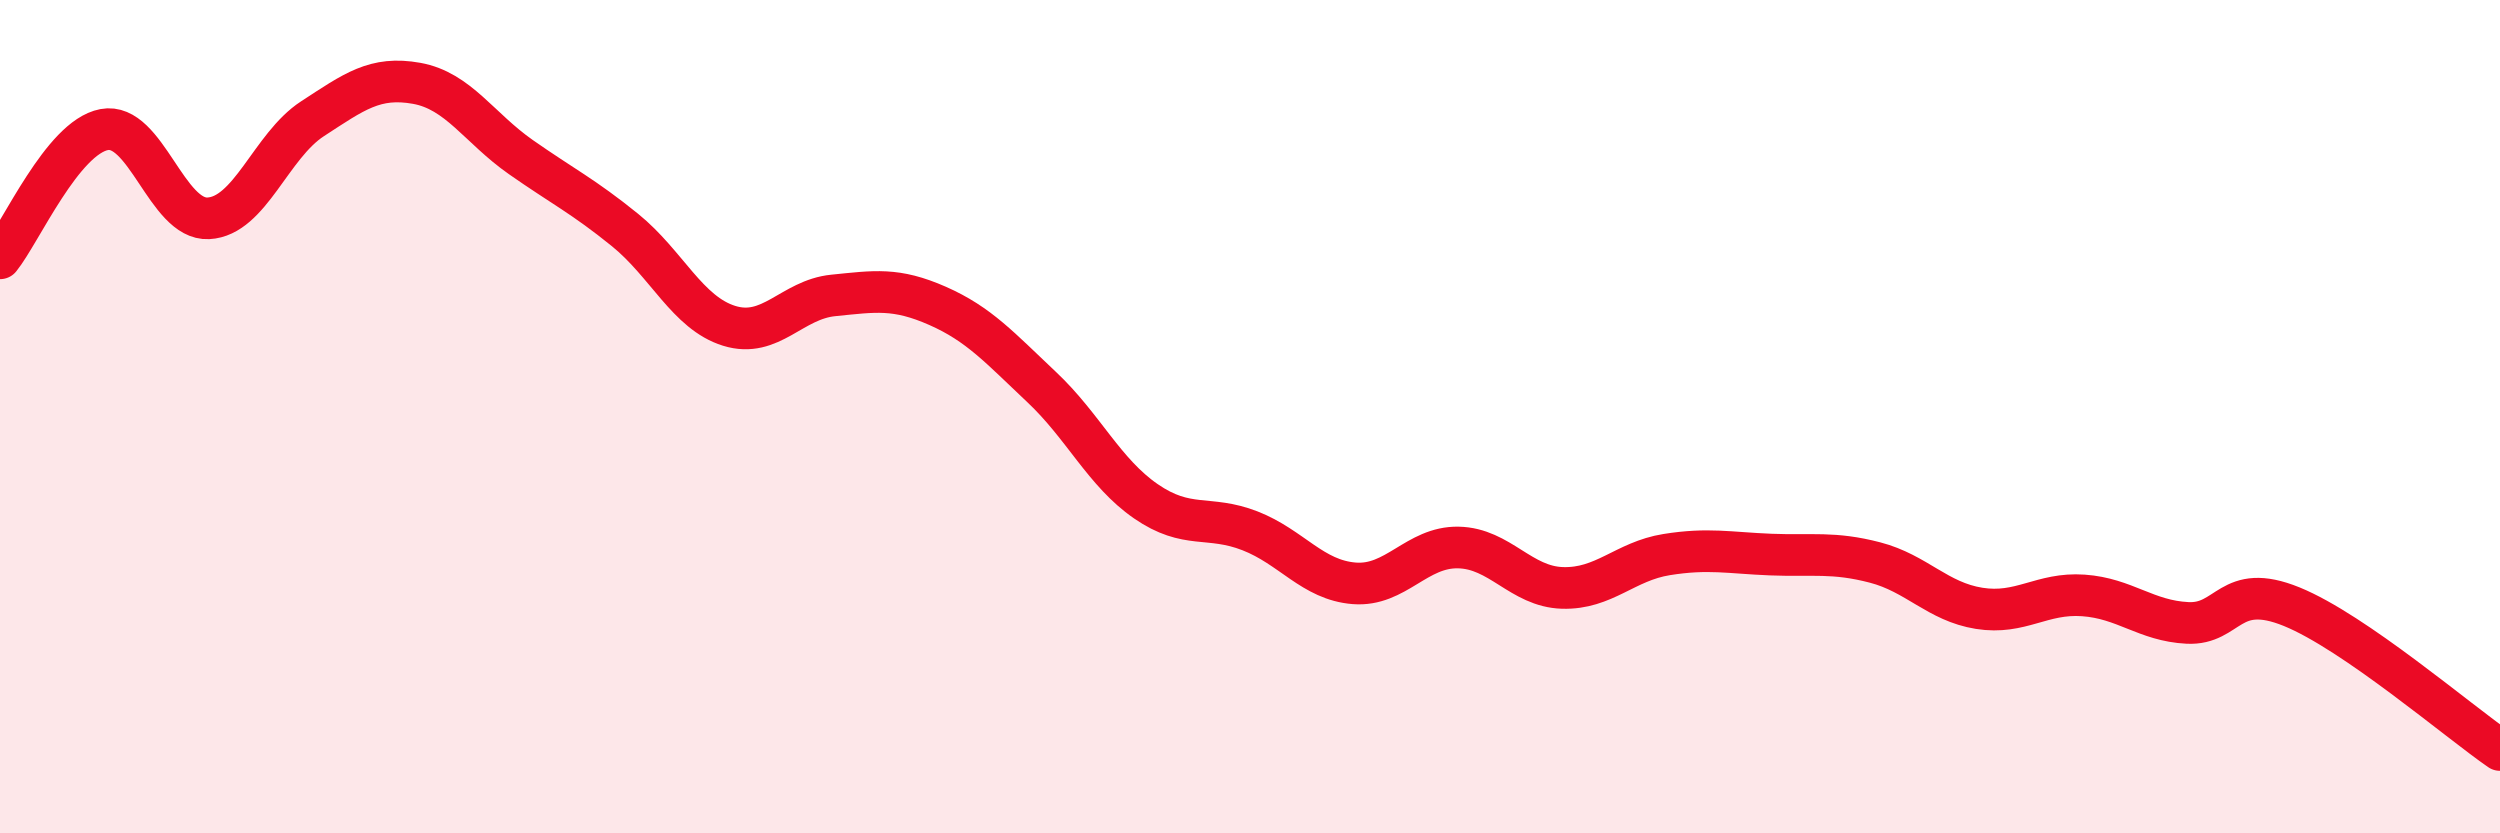
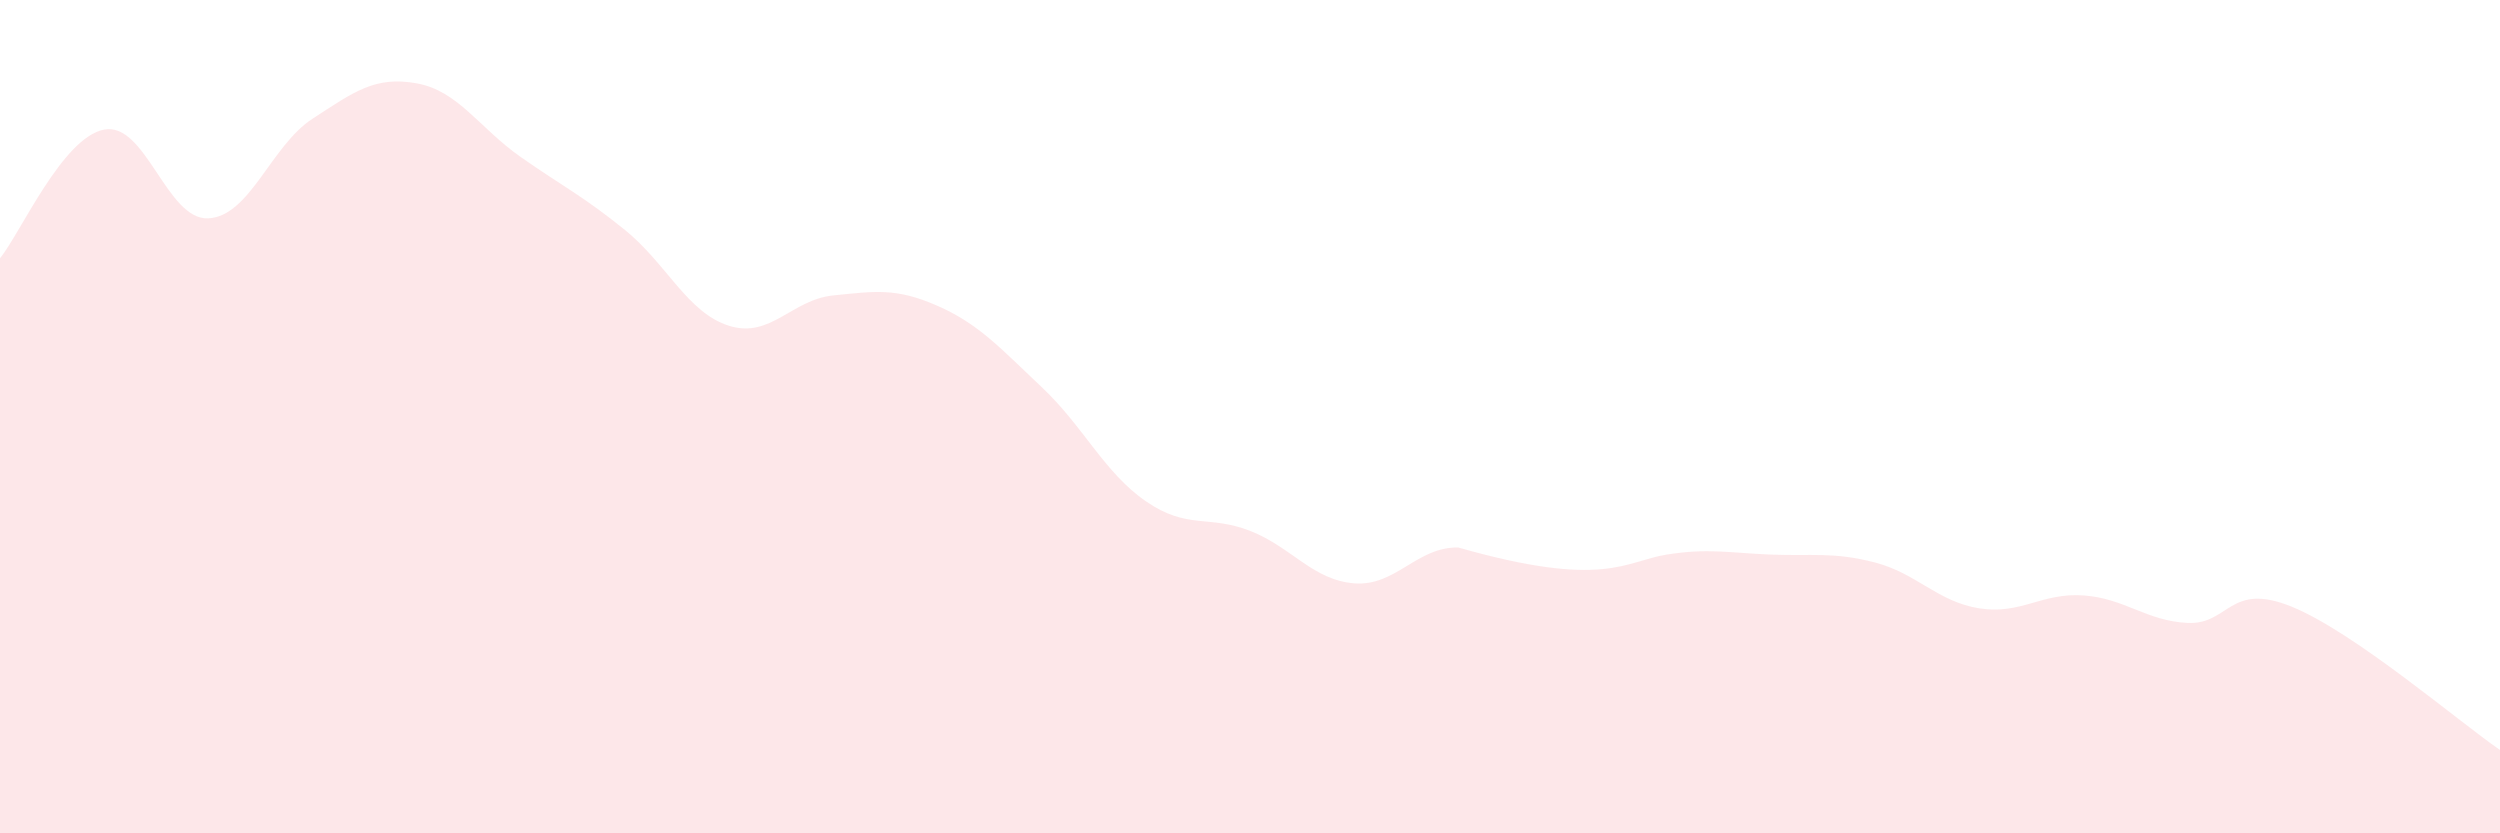
<svg xmlns="http://www.w3.org/2000/svg" width="60" height="20" viewBox="0 0 60 20">
-   <path d="M 0,6.2 C 0.5,5.58 1.5,3.3 2.5,3.11 C 3.5,2.92 4,5.29 5,5.24 C 6,5.19 6.5,3.5 7.5,2.85 C 8.5,2.2 9,1.82 10,2 C 11,2.18 11.5,3.07 12.5,3.77 C 13.5,4.47 14,4.71 15,5.52 C 16,6.33 16.5,7.51 17.5,7.82 C 18.5,8.13 19,7.19 20,7.09 C 21,6.99 21.5,6.9 22.5,7.34 C 23.5,7.78 24,8.35 25,9.29 C 26,10.23 26.5,11.34 27.5,12.03 C 28.5,12.72 29,12.35 30,12.74 C 31,13.13 31.5,13.92 32.5,14 C 33.5,14.08 34,13.12 35,13.14 C 36,13.16 36.5,14.08 37.5,14.11 C 38.5,14.14 39,13.47 40,13.31 C 41,13.15 41.5,13.27 42.5,13.31 C 43.5,13.35 44,13.24 45,13.5 C 46,13.76 46.5,14.44 47.5,14.6 C 48.5,14.76 49,14.22 50,14.29 C 51,14.36 51.5,14.9 52.5,14.95 C 53.5,15 53.5,13.95 55,14.56 C 56.5,15.17 59,17.31 60,18L60 20L0 20Z" fill="#EB0A25" opacity="0.1" stroke-linecap="round" stroke-linejoin="round" />
-   <path d="M 0,6.2 C 0.5,5.58 1.5,3.3 2.5,3.11 C 3.5,2.92 4,5.29 5,5.24 C 6,5.19 6.5,3.5 7.5,2.85 C 8.5,2.2 9,1.82 10,2 C 11,2.18 11.5,3.07 12.5,3.77 C 13.5,4.47 14,4.71 15,5.52 C 16,6.33 16.5,7.51 17.5,7.82 C 18.5,8.13 19,7.19 20,7.09 C 21,6.99 21.5,6.9 22.5,7.34 C 23.5,7.78 24,8.35 25,9.29 C 26,10.23 26.5,11.34 27.5,12.03 C 28.5,12.72 29,12.35 30,12.74 C 31,13.13 31.5,13.92 32.5,14 C 33.5,14.08 34,13.12 35,13.14 C 36,13.16 36.5,14.08 37.5,14.11 C 38.5,14.14 39,13.47 40,13.31 C 41,13.15 41.5,13.27 42.5,13.31 C 43.5,13.35 44,13.24 45,13.5 C 46,13.76 46.5,14.44 47.5,14.6 C 48.5,14.76 49,14.22 50,14.29 C 51,14.36 51.5,14.9 52.5,14.95 C 53.5,15 53.5,13.95 55,14.56 C 56.5,15.17 59,17.31 60,18" stroke="#EB0A25" stroke-width="1" fill="none" stroke-linecap="round" stroke-linejoin="round" />
+   <path d="M 0,6.2 C 0.5,5.58 1.5,3.3 2.5,3.11 C 3.5,2.92 4,5.29 5,5.24 C 6,5.19 6.5,3.5 7.5,2.85 C 8.5,2.2 9,1.82 10,2 C 11,2.18 11.5,3.07 12.5,3.77 C 13.5,4.47 14,4.71 15,5.52 C 16,6.33 16.5,7.51 17.5,7.82 C 18.5,8.13 19,7.19 20,7.09 C 21,6.99 21.5,6.9 22.5,7.34 C 23.5,7.78 24,8.35 25,9.29 C 26,10.23 26.5,11.34 27.5,12.03 C 28.5,12.72 29,12.35 30,12.74 C 31,13.13 31.5,13.92 32.5,14 C 33.5,14.08 34,13.12 35,13.14 C 38.5,14.14 39,13.47 40,13.31 C 41,13.15 41.5,13.27 42.5,13.31 C 43.5,13.35 44,13.24 45,13.5 C 46,13.76 46.5,14.44 47.5,14.6 C 48.5,14.76 49,14.22 50,14.29 C 51,14.36 51.5,14.9 52.5,14.95 C 53.5,15 53.5,13.95 55,14.56 C 56.5,15.17 59,17.31 60,18L60 20L0 20Z" fill="#EB0A25" opacity="0.1" stroke-linecap="round" stroke-linejoin="round" />
</svg>